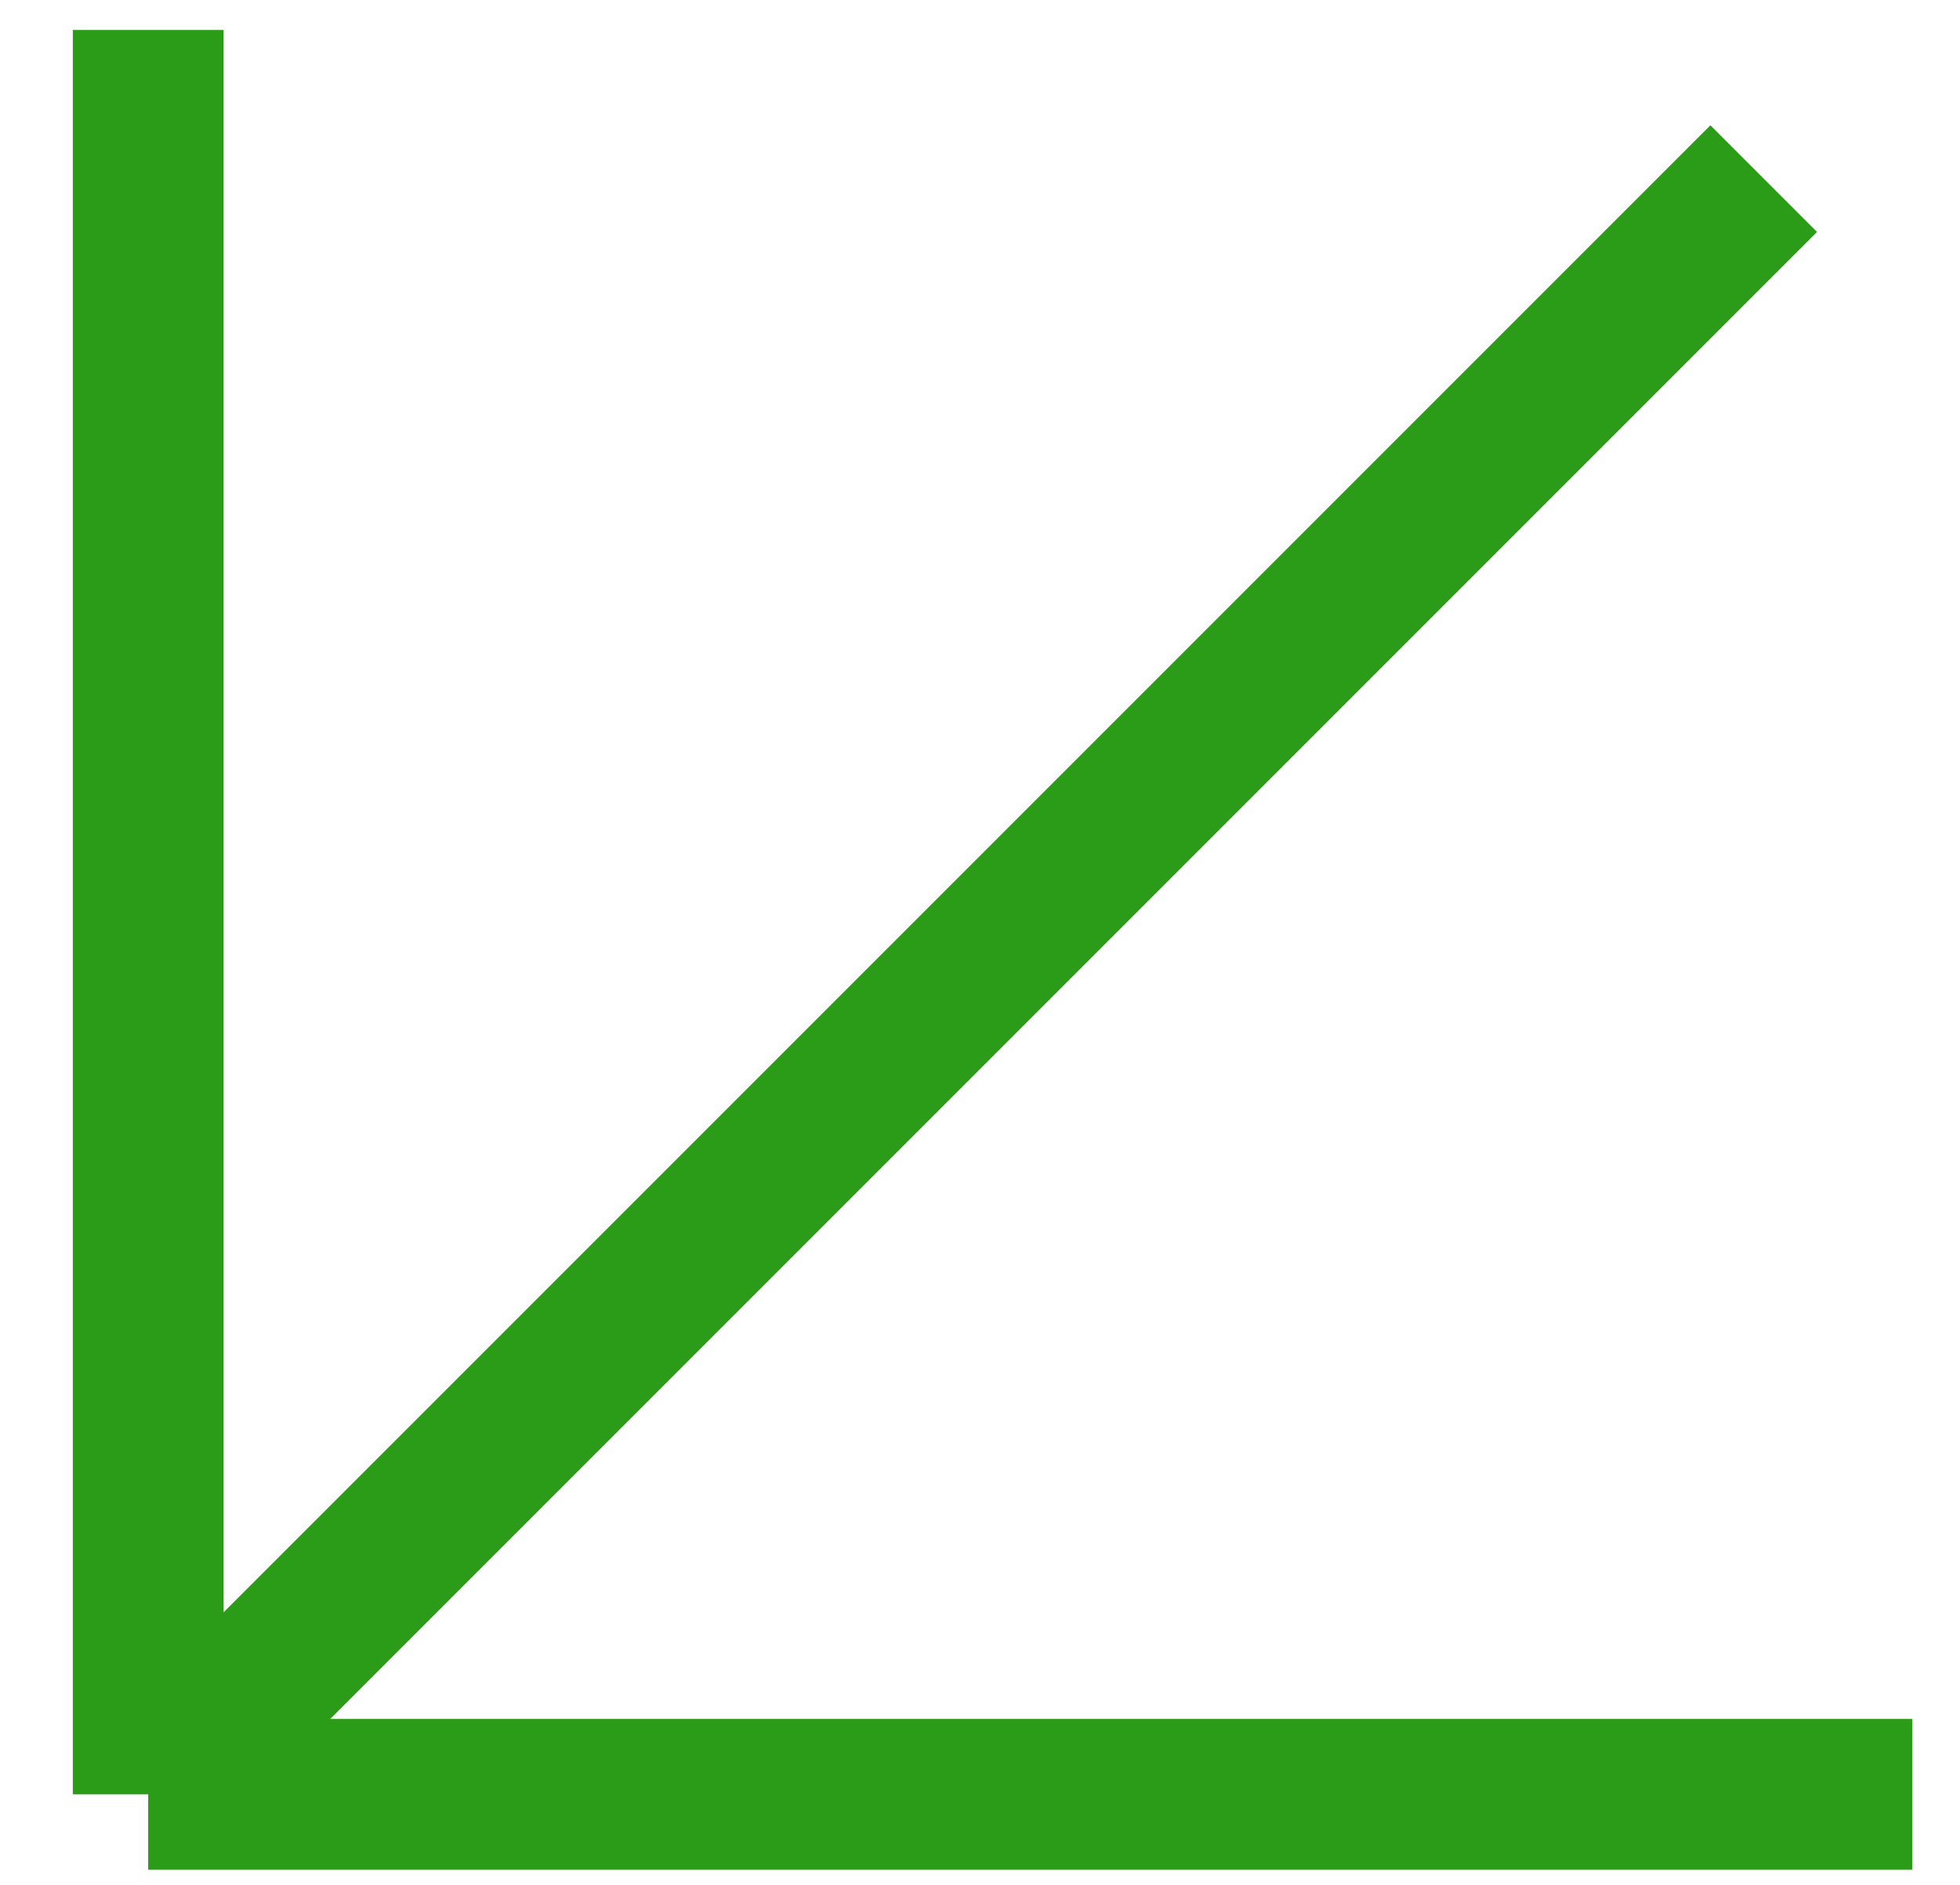
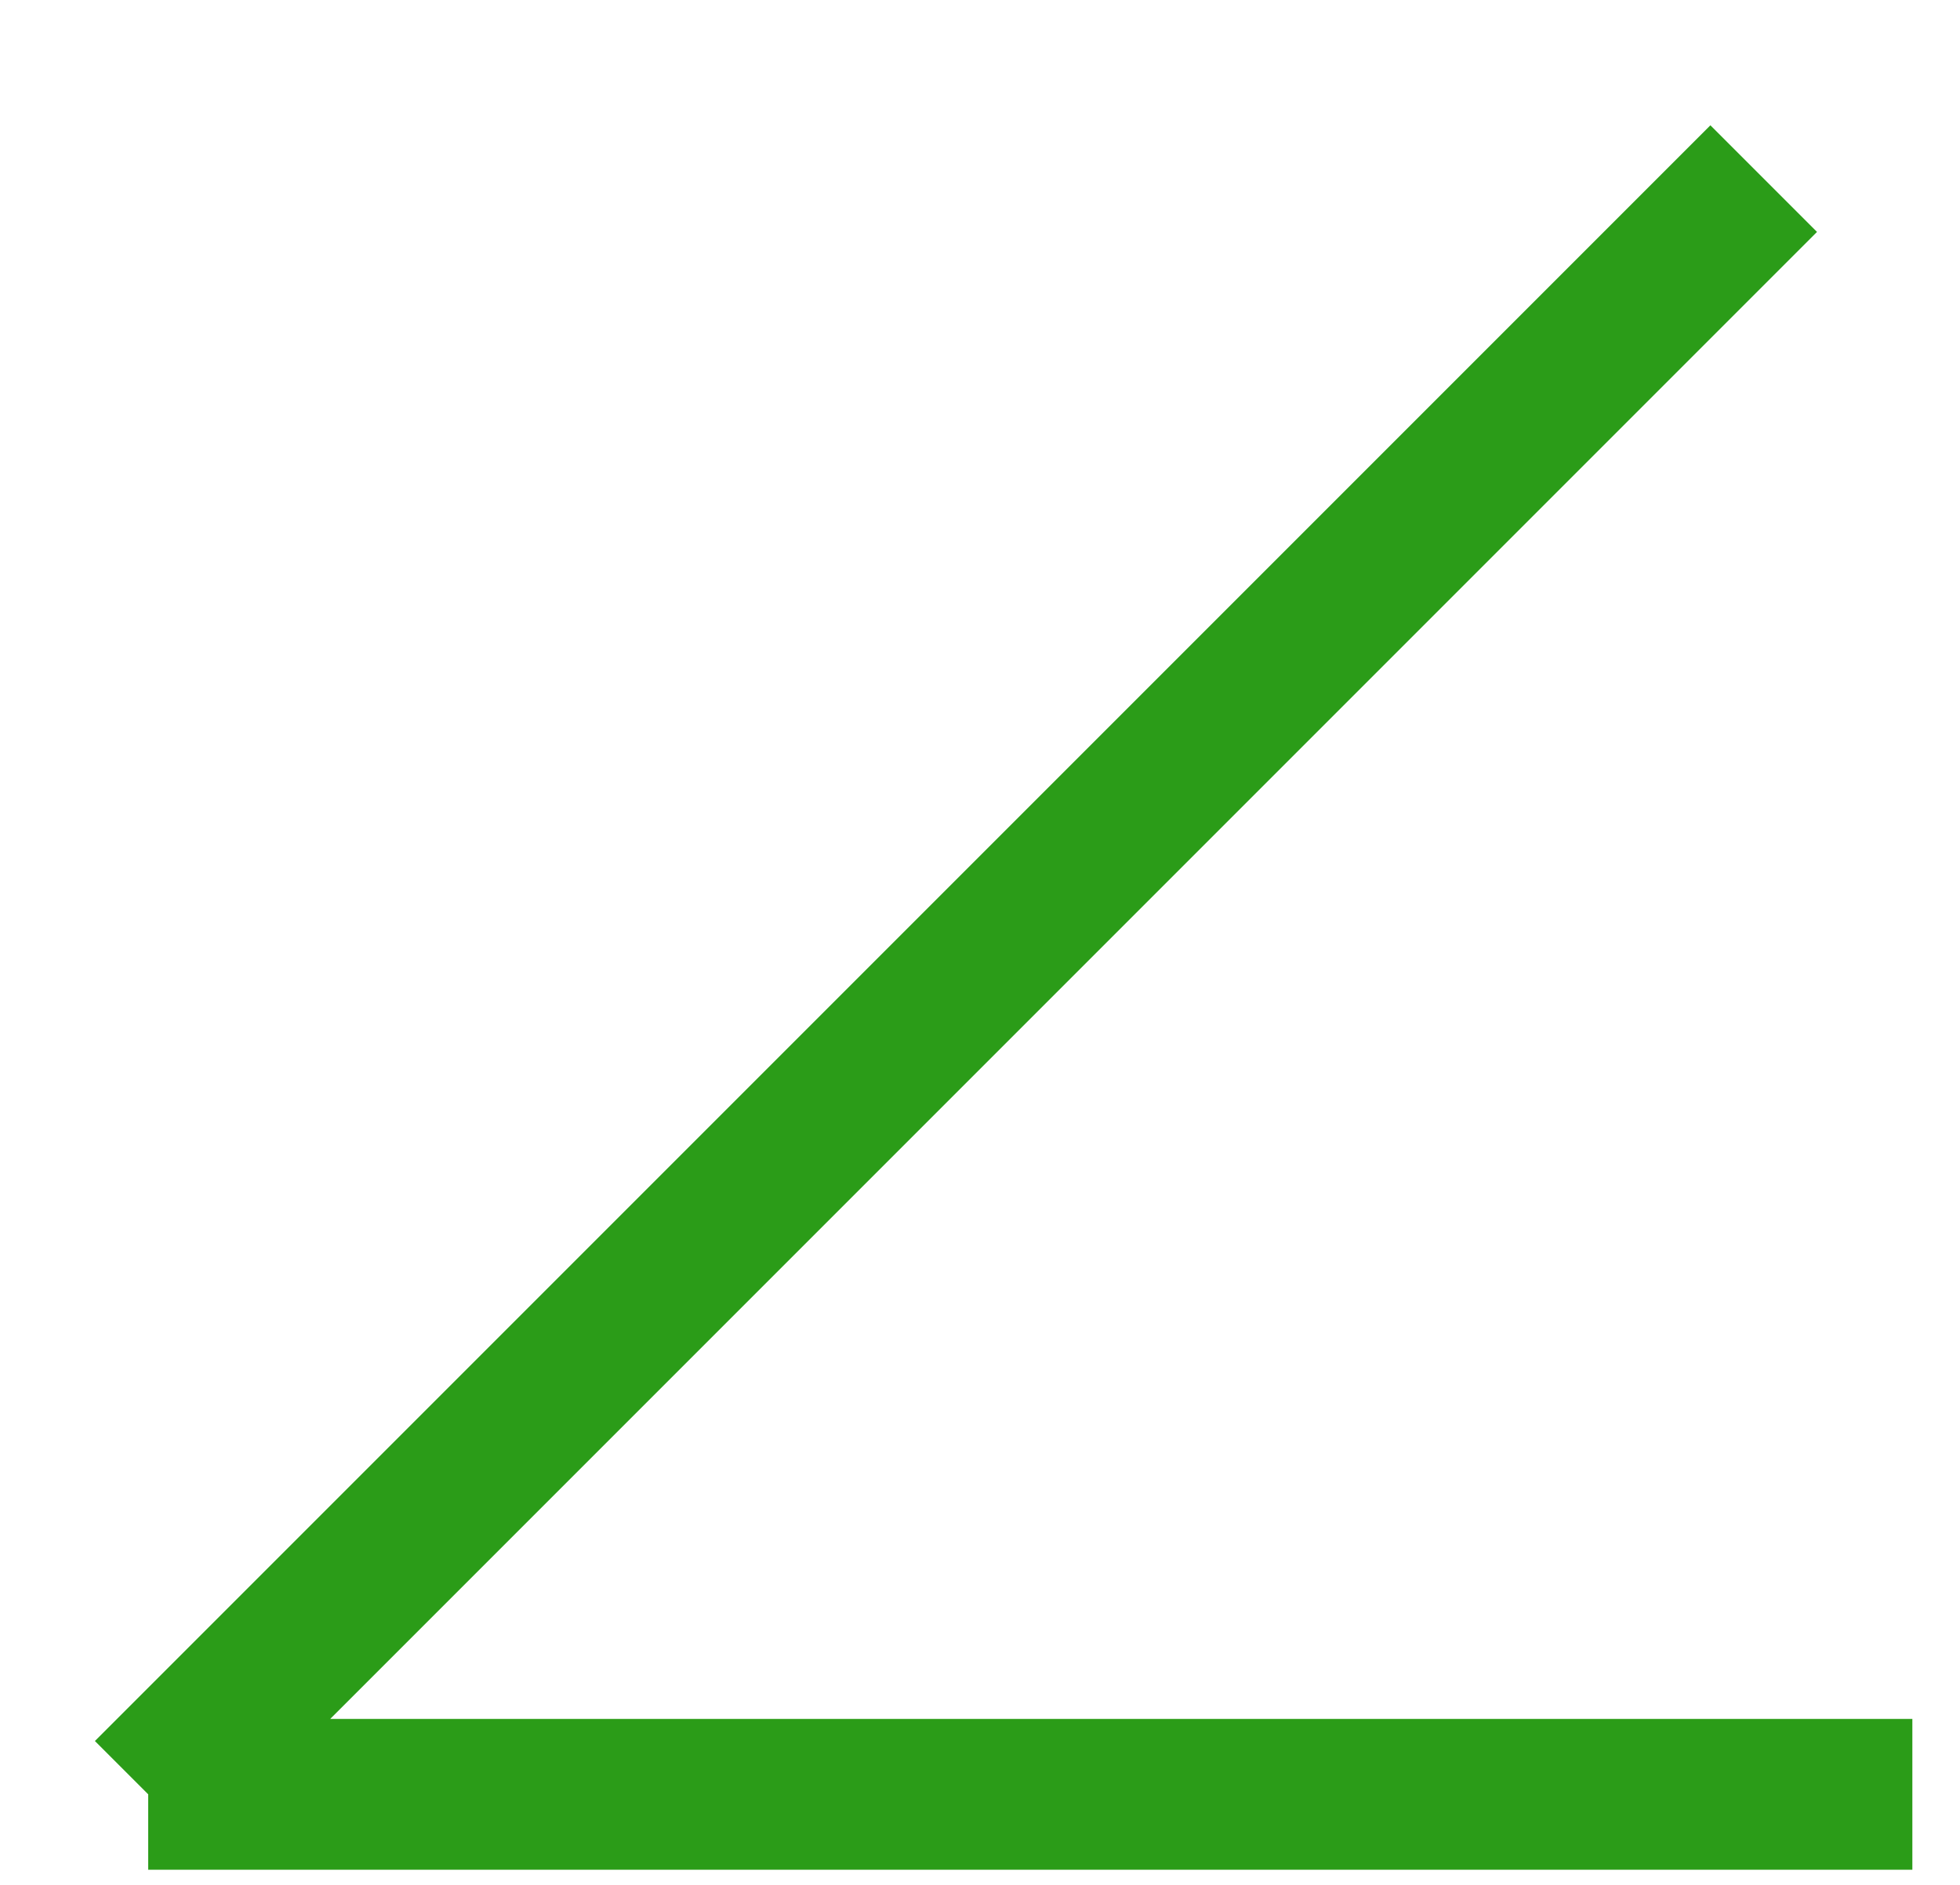
<svg xmlns="http://www.w3.org/2000/svg" width="26" height="25" viewBox="0 0 26 25" fill="none">
-   <path d="M1.966 23.799L23.396 2.369M1.966 23.799L25.368 23.799M1.966 23.799L1.966 0.397" stroke="#2B9C18" stroke-width="2" />
+   <path d="M1.966 23.799L23.396 2.369M1.966 23.799L25.368 23.799M1.966 23.799" stroke="#2B9C18" stroke-width="2" />
</svg>